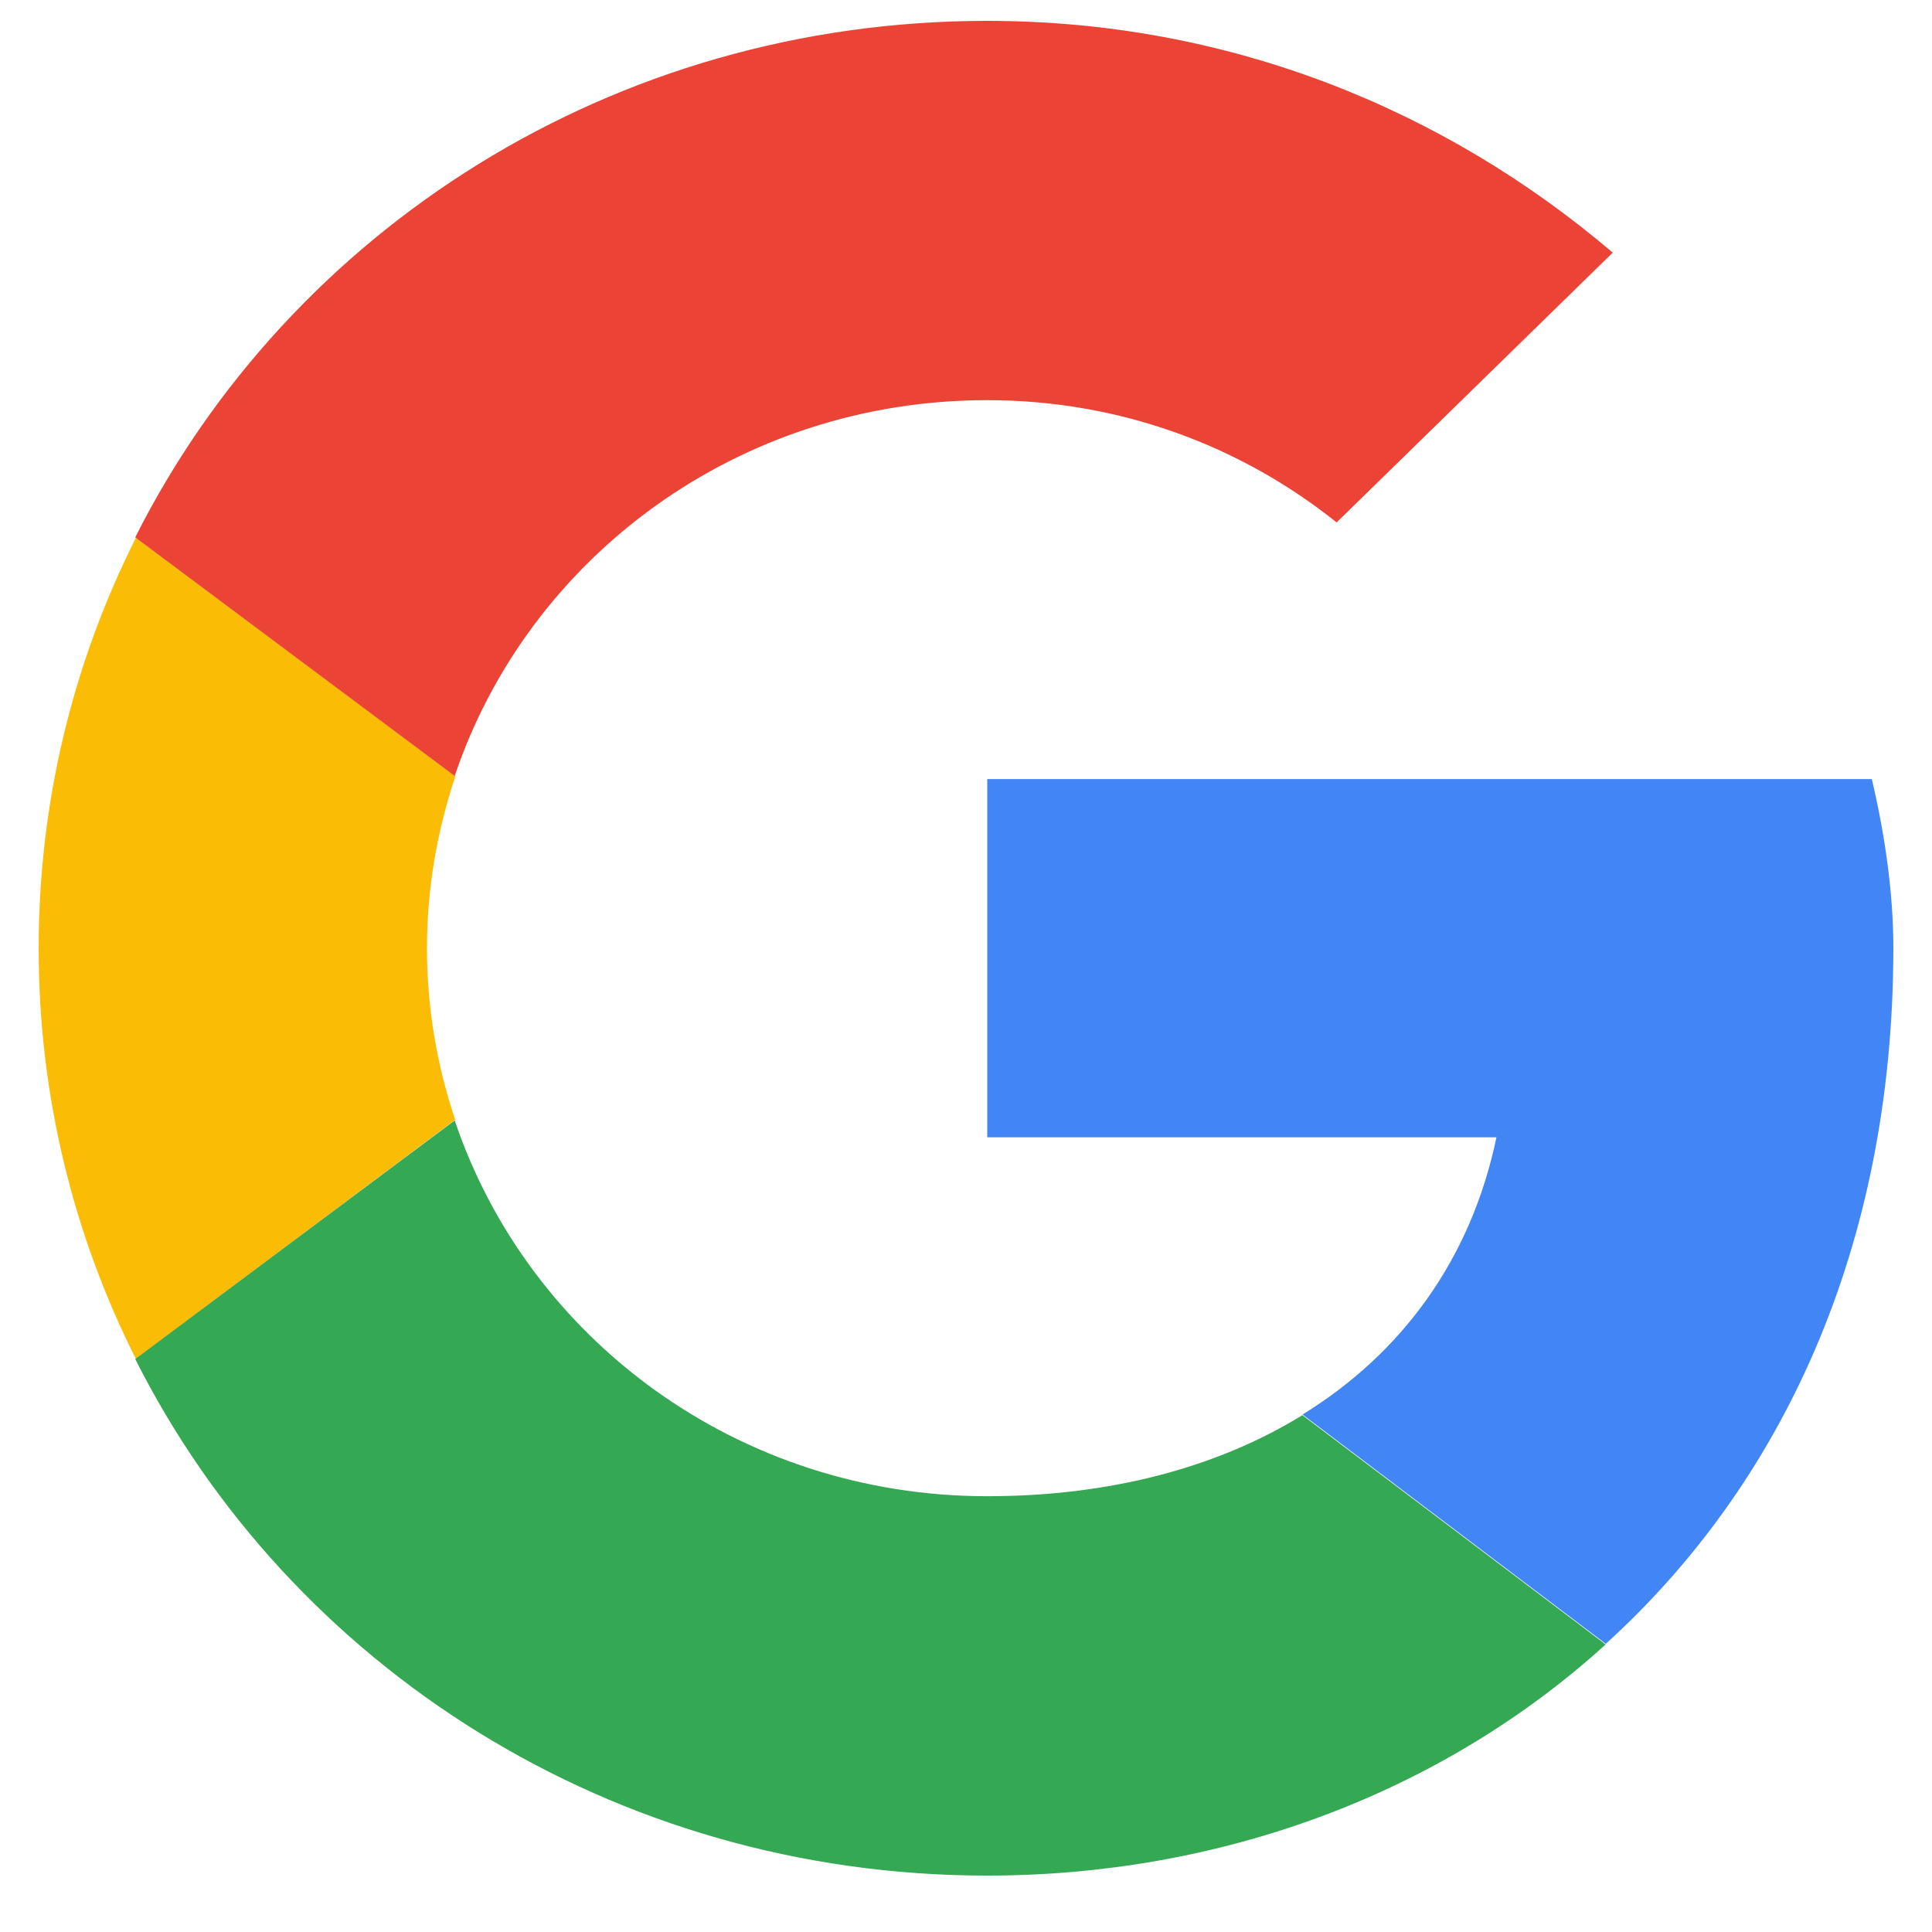
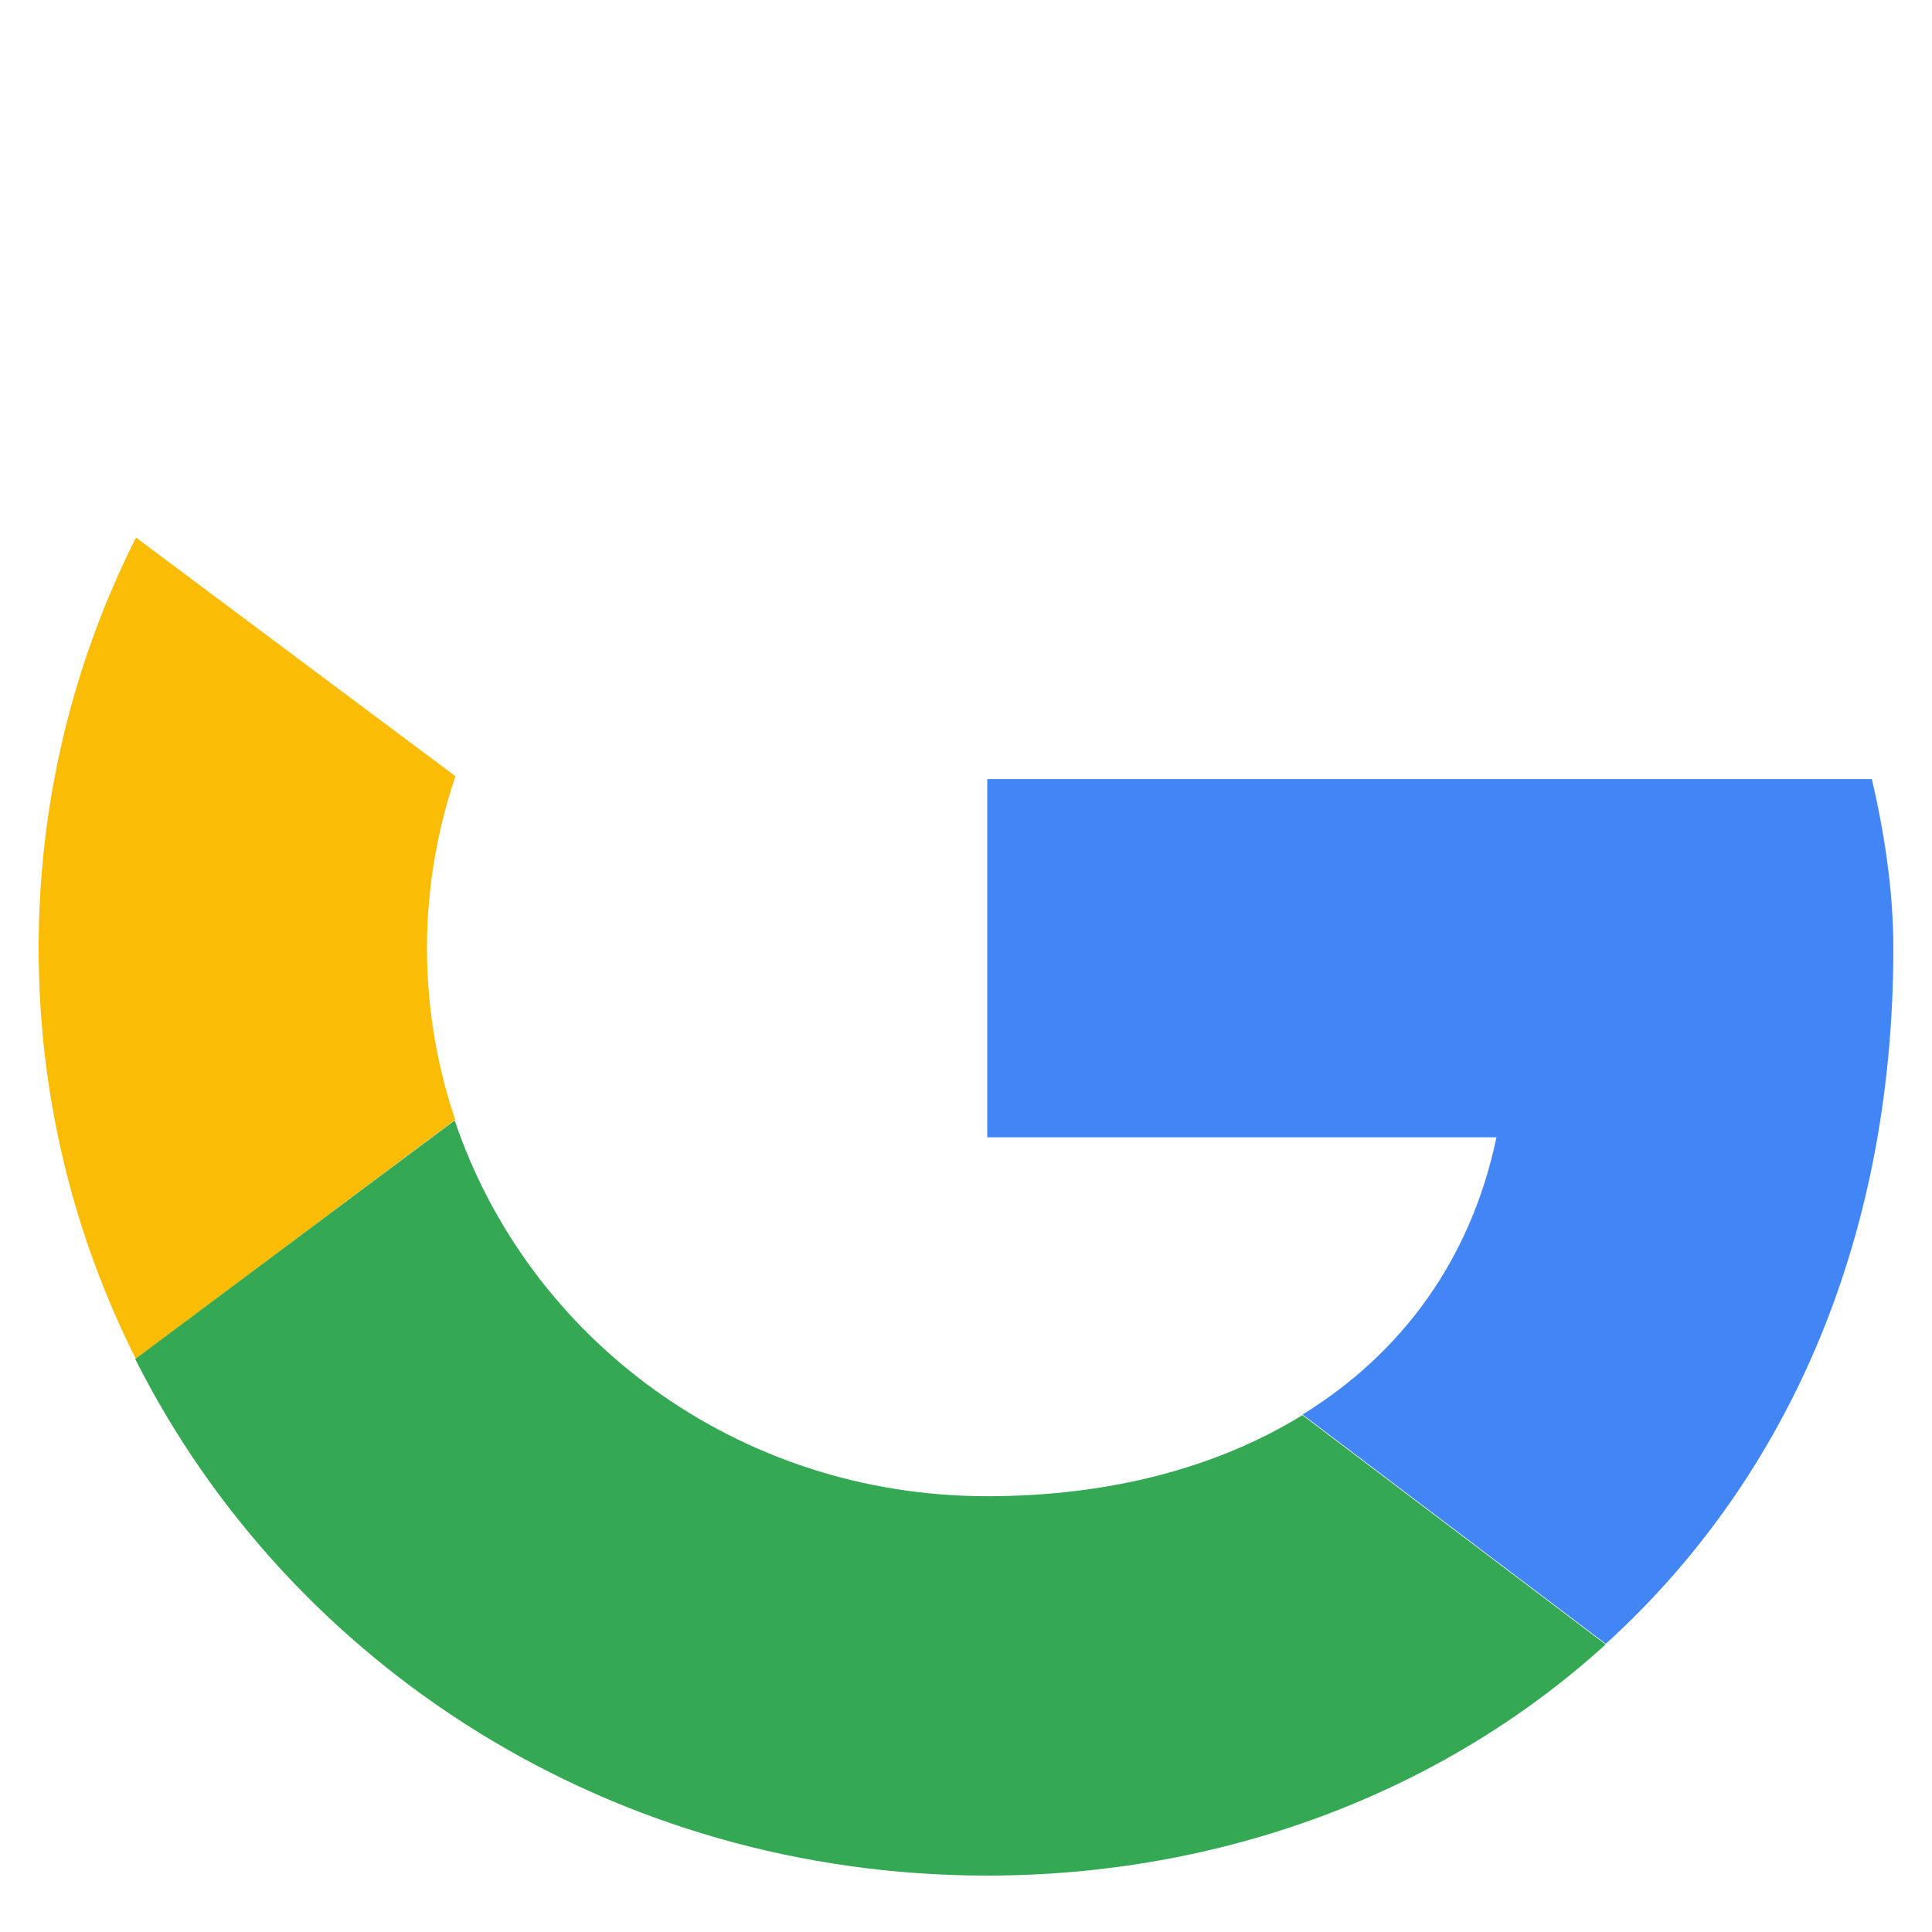
<svg xmlns="http://www.w3.org/2000/svg" width="24" height="24" viewBox="0 0 24 25" fill="none">
  <path fill-rule="evenodd" clip-rule="evenodd" d="M5.025 12.272C5.025 11.492 5.157 10.745 5.393 10.044L1.26 6.956C0.454 8.556 0 10.36 0 12.272C0 14.182 0.453 15.985 1.258 17.584L5.39 14.489C5.156 13.792 5.025 13.047 5.025 12.272Z" fill="#FBBC05" />
-   <path fill-rule="evenodd" clip-rule="evenodd" d="M12.274 5.178C14.005 5.178 15.568 5.778 16.796 6.76L20.369 3.269C18.192 1.415 15.4 0.27 12.274 0.27C7.42 0.27 3.248 2.985 1.25 6.953L5.384 10.041C6.336 7.213 9.052 5.178 12.274 5.178Z" fill="#EB4335" />
  <path fill-rule="evenodd" clip-rule="evenodd" d="M12.274 19.361C9.052 19.361 6.336 17.327 5.384 14.498L1.25 17.586C3.248 21.554 7.42 24.27 12.274 24.27C15.27 24.27 18.13 23.229 20.277 21.279L16.353 18.312C15.246 18.994 13.851 19.361 12.274 19.361Z" fill="#34A853" />
  <path fill-rule="evenodd" clip-rule="evenodd" d="M24 12.263C24 11.554 23.889 10.79 23.721 10.081H12.275V14.717H18.864C18.534 16.298 17.638 17.513 16.355 18.304L20.279 21.271C22.534 19.224 24 16.174 24 12.263Z" fill="#4285F4" />
</svg>